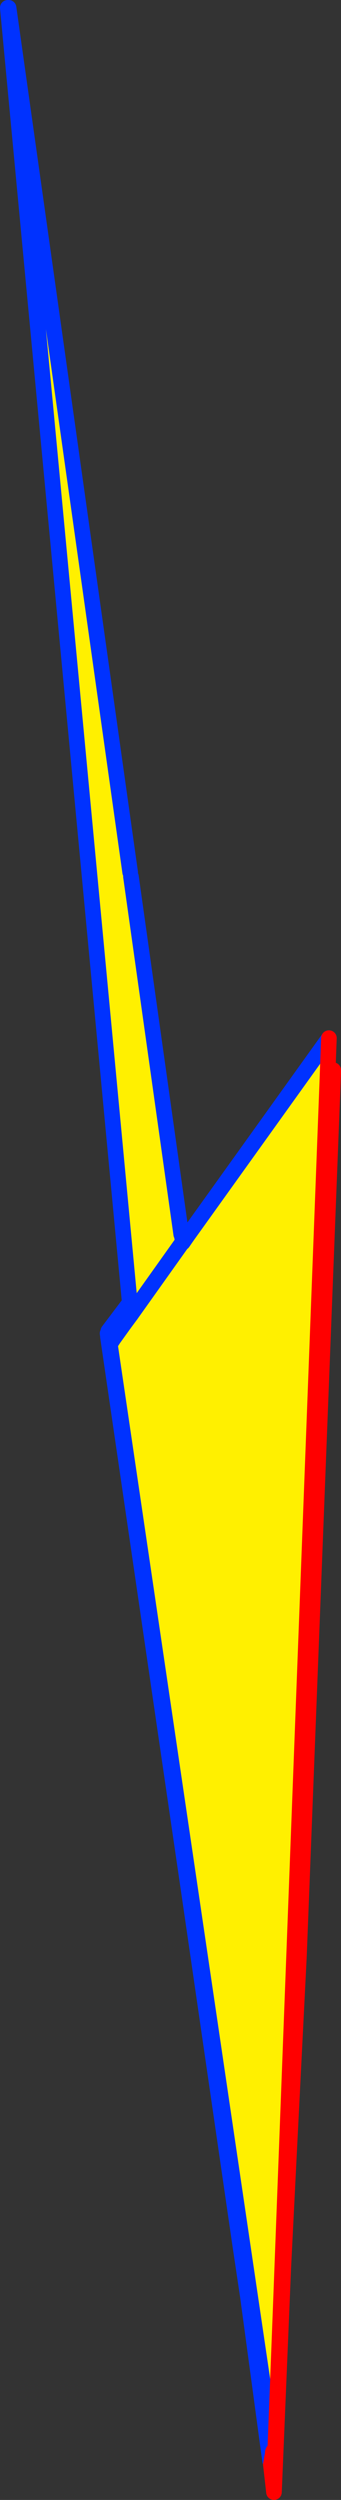
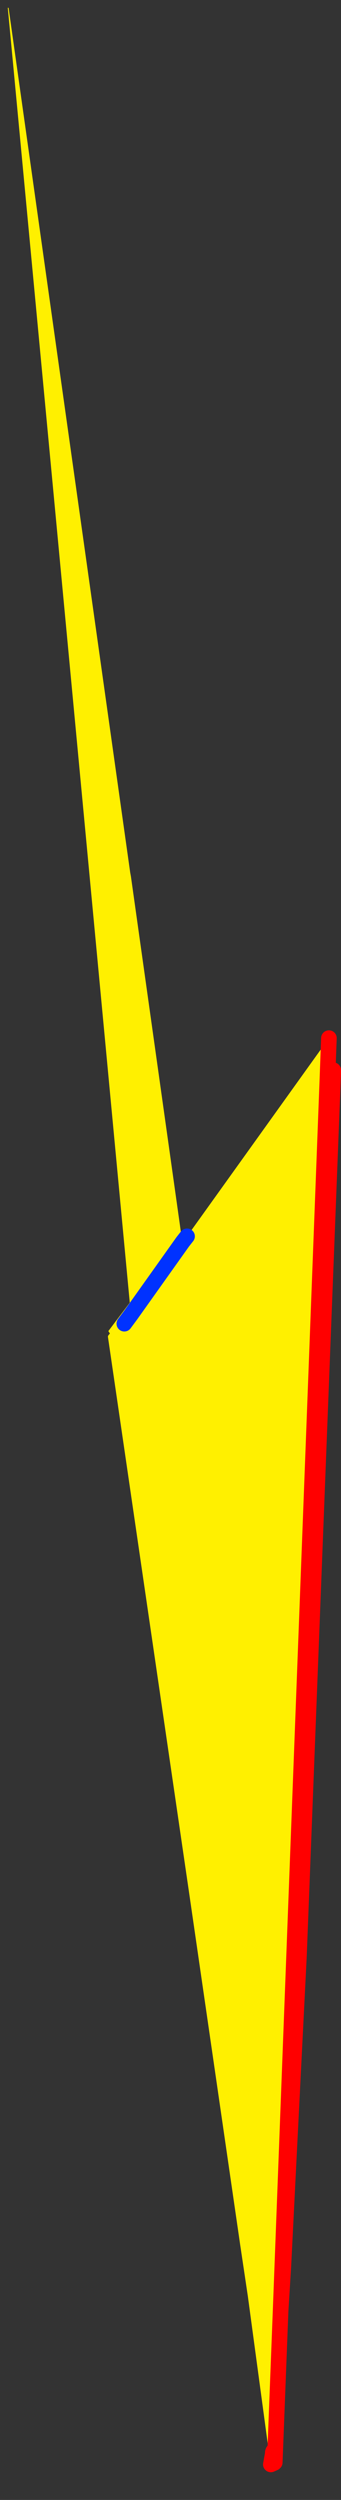
<svg xmlns="http://www.w3.org/2000/svg" height="320.4px" width="43.75px">
  <rect width="100%" height="100%" fill="#333333" stroke="none" />
  <g transform="matrix(1.0, 0.0, 0.0, 1.0, -311.55, -4.1)">
    <path d="M328.25 115.9 L328.35 116.45 334.8 162.3 334.85 162.7 334.9 162.6 335.0 163.25 328.35 172.6 335.0 163.25 335.0 163.35 335.55 162.55 353.75 137.15 353.55 142.55 354.3 141.55 349.9 254.9 348.75 277.7 347.9 294.65 347.55 300.3 353.55 142.55 347.55 300.3 346.8 319.7 346.65 318.8 346.6 318.25 346.6 318.2 346.55 318.35 346.55 318.4 346.65 319.2 346.55 318.55 346.5 318.45 343.35 298.4 346.5 318.45 346.2 319.5 343.35 298.4 342.35 291.7 341.05 282.75 335.85 246.95 325.4 175.45 325.4 175.35 325.45 175.25 325.65 175.0 325.45 174.7 328.2 171.05 312.55 5.1 312.65 5.1 328.25 115.9 M328.35 172.6 L328.2 171.05 328.35 172.6 327.5 173.75 326.1 175.7 327.5 173.75 328.35 172.6 M325.65 175.0 L326.1 175.7 325.65 176.4 346.5 317.8 346.55 318.35 346.5 317.8 325.65 176.4 326.1 175.7 325.65 175.0 M346.5 317.8 L346.6 318.2 346.5 317.8" fill="#fff000" fill-rule="evenodd" stroke="none" />
-     <path d="M328.25 115.9 L312.65 5.1 M312.55 5.1 L328.2 171.05 328.35 172.6 M335.0 163.25 L334.9 162.6 M334.8 162.3 L328.35 116.45 M353.75 137.15 L335.55 162.55 335.0 163.35 335.0 163.25 M354.3 141.55 L353.55 142.55 M325.45 175.25 L325.65 175.0 325.45 174.7 328.2 171.05 M325.4 175.35 L325.45 175.25 325.35 175.0 325.4 175.35 325.4 175.45 335.85 246.95 341.05 282.75 342.35 291.7 343.35 298.4 346.5 318.45 346.55 318.55 346.65 319.2 346.55 318.4 346.55 318.35 346.5 317.8 325.65 176.4 326.1 175.7 325.65 175.0 M327.5 173.75 L326.1 175.7 M346.6 318.2 L346.5 317.8 M346.6 318.25 L346.6 318.2 M346.75 319.75 L346.65 318.8 346.6 318.25 M346.65 318.8 L346.8 319.7 M346.2 319.5 L343.35 298.4" fill="none" stroke="#0032ff" stroke-linecap="round" stroke-linejoin="round" stroke-width="2.0" />
-     <path d="M353.55 142.55 L353.75 137.15 M354.3 141.55 L354.3 141.25 M353.55 142.55 L347.55 300.3 347.9 294.65 348.75 277.7 349.9 254.9 354.3 141.55 M346.55 318.4 L346.6 318.25 M346.55 318.55 L346.3 319.95 346.75 319.75 M346.8 319.7 L347.55 300.3 M346.3 319.95 L346.7 323.5 347.9 294.65" fill="none" stroke="#ff0000" stroke-linecap="round" stroke-linejoin="round" stroke-width="2.0" />
+     <path d="M353.55 142.55 L353.75 137.15 M354.3 141.55 L354.3 141.25 M353.55 142.55 L347.55 300.3 347.9 294.65 348.75 277.7 349.9 254.9 354.3 141.55 M346.55 318.4 L346.6 318.25 M346.55 318.55 L346.3 319.95 346.75 319.75 M346.8 319.7 L347.55 300.3 M346.3 319.95 " fill="none" stroke="#ff0000" stroke-linecap="round" stroke-linejoin="round" stroke-width="2.0" />
    <path d="M328.35 172.6 L335.0 163.25 335.55 162.55 M328.35 172.6 L327.5 173.75" fill="none" stroke="#0032ff" stroke-linecap="round" stroke-linejoin="round" stroke-width="2.0" />
  </g>
</svg>